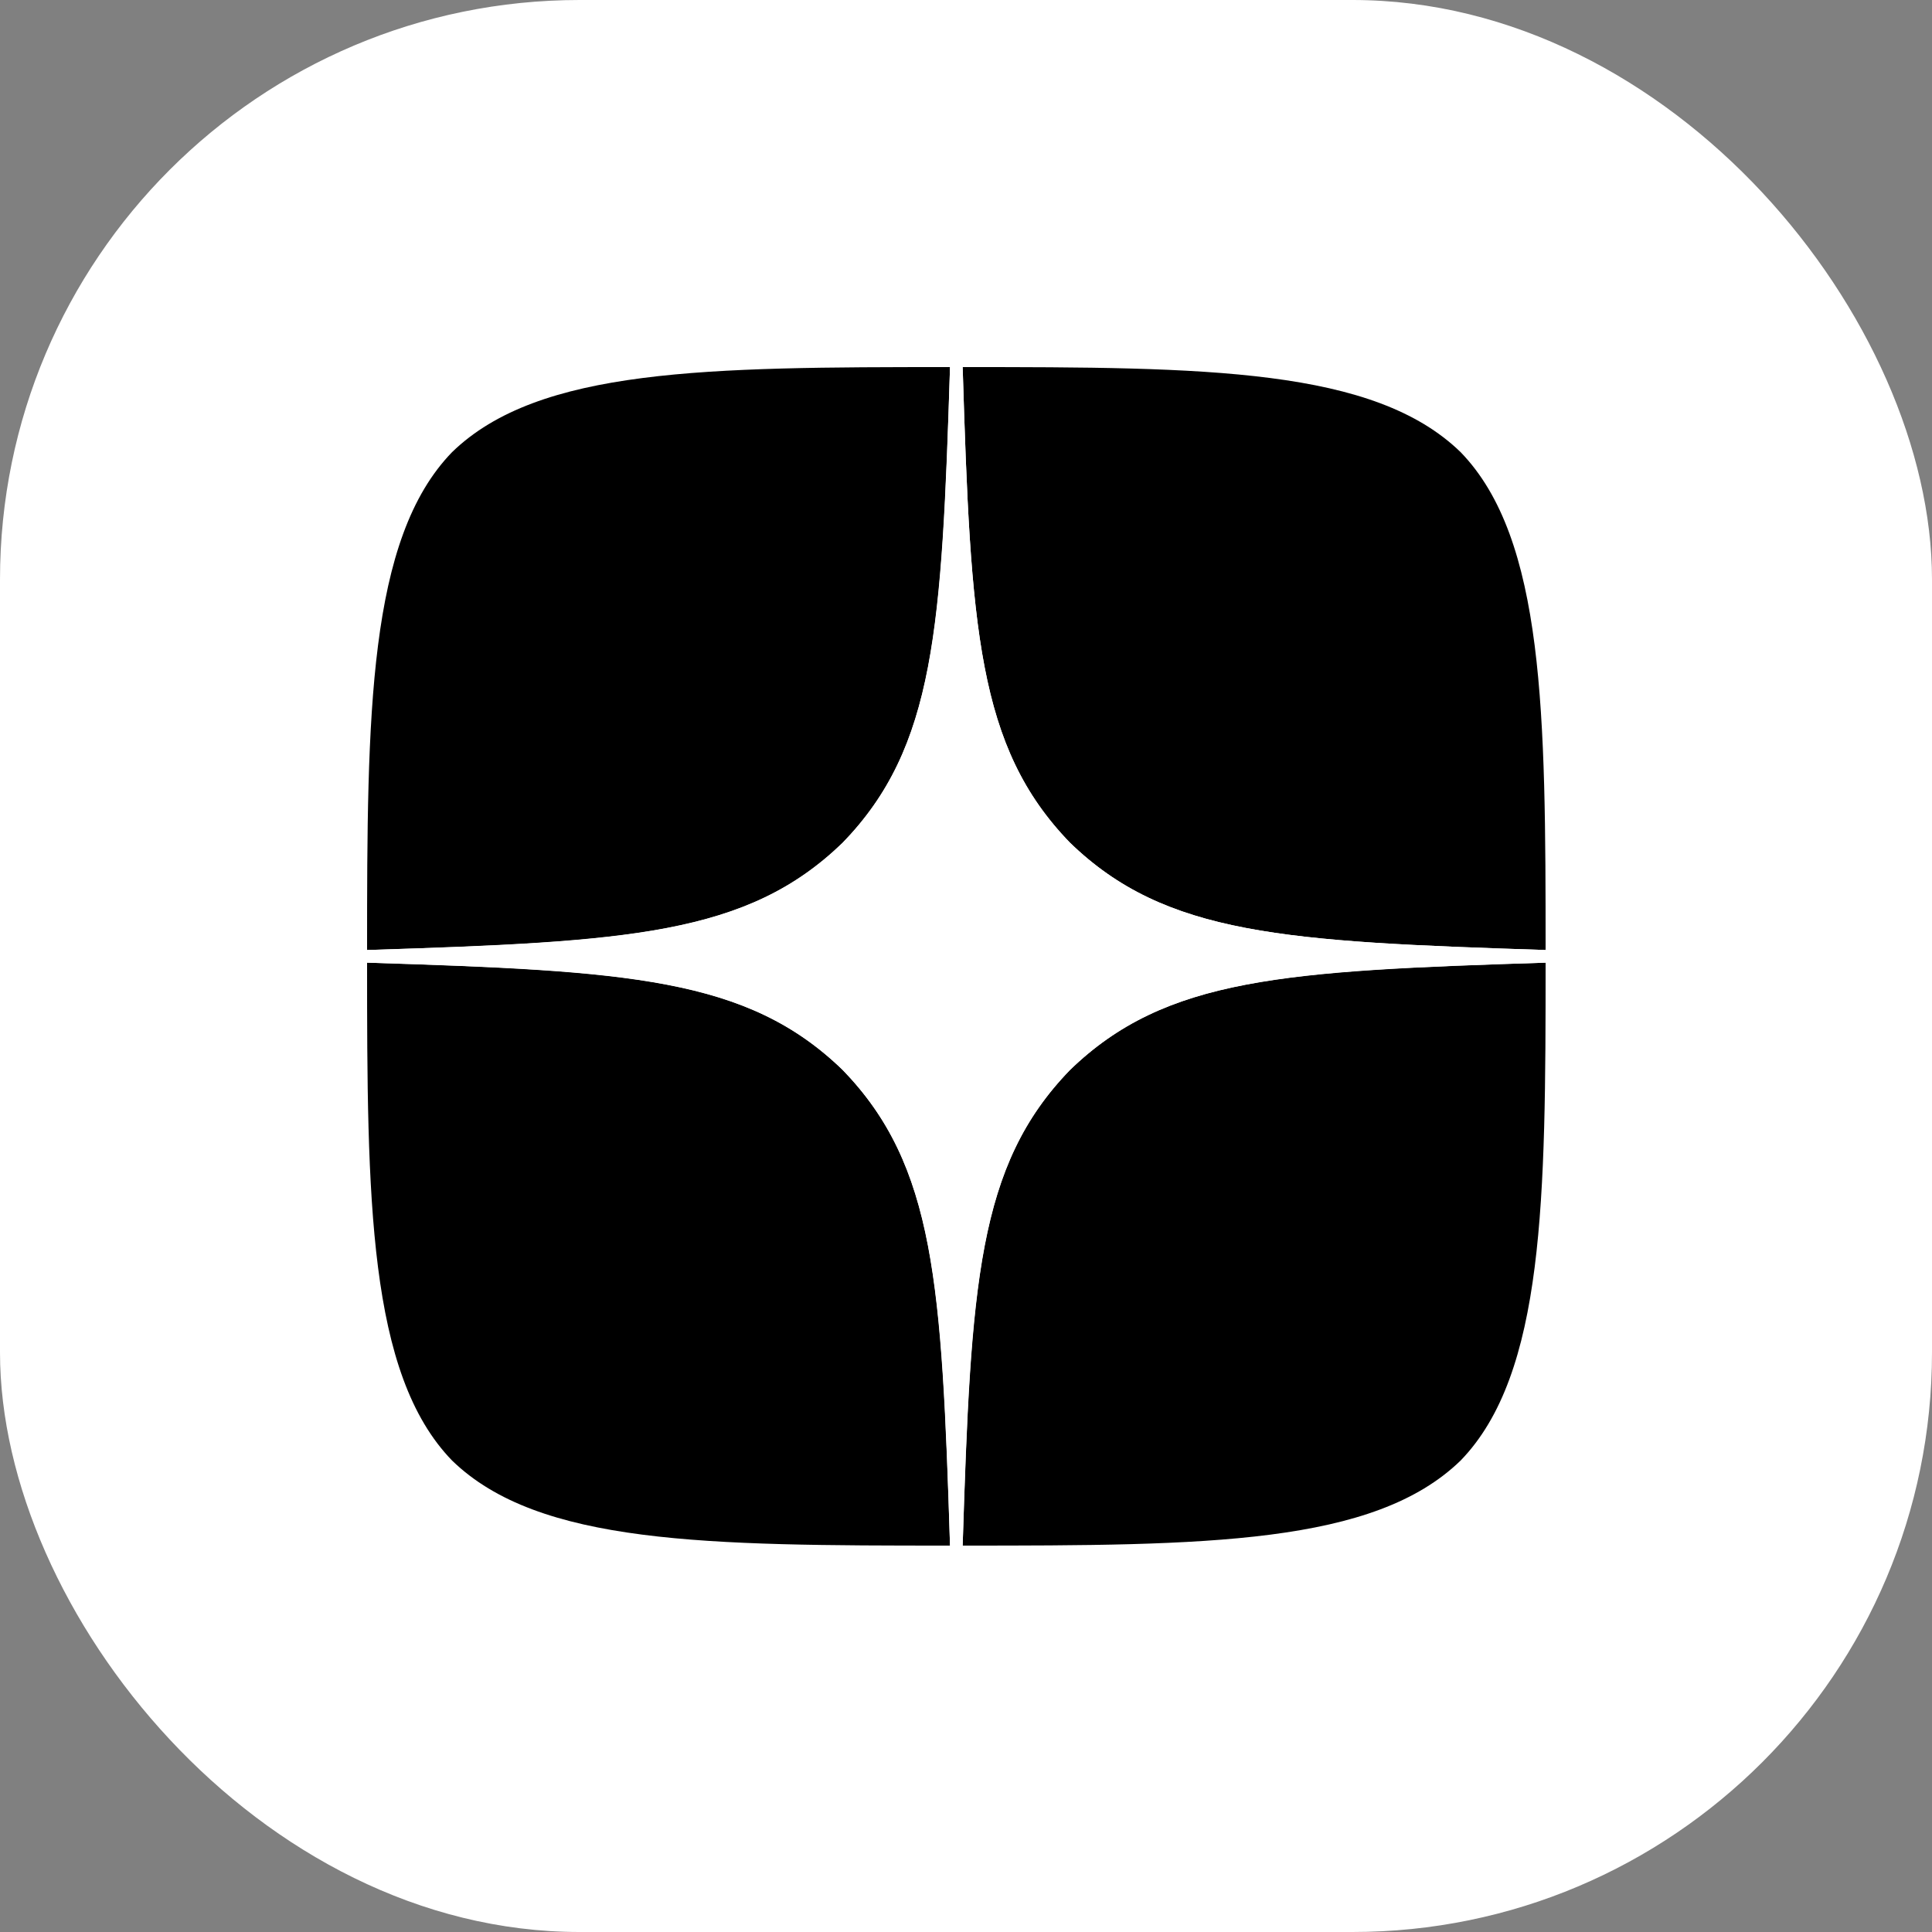
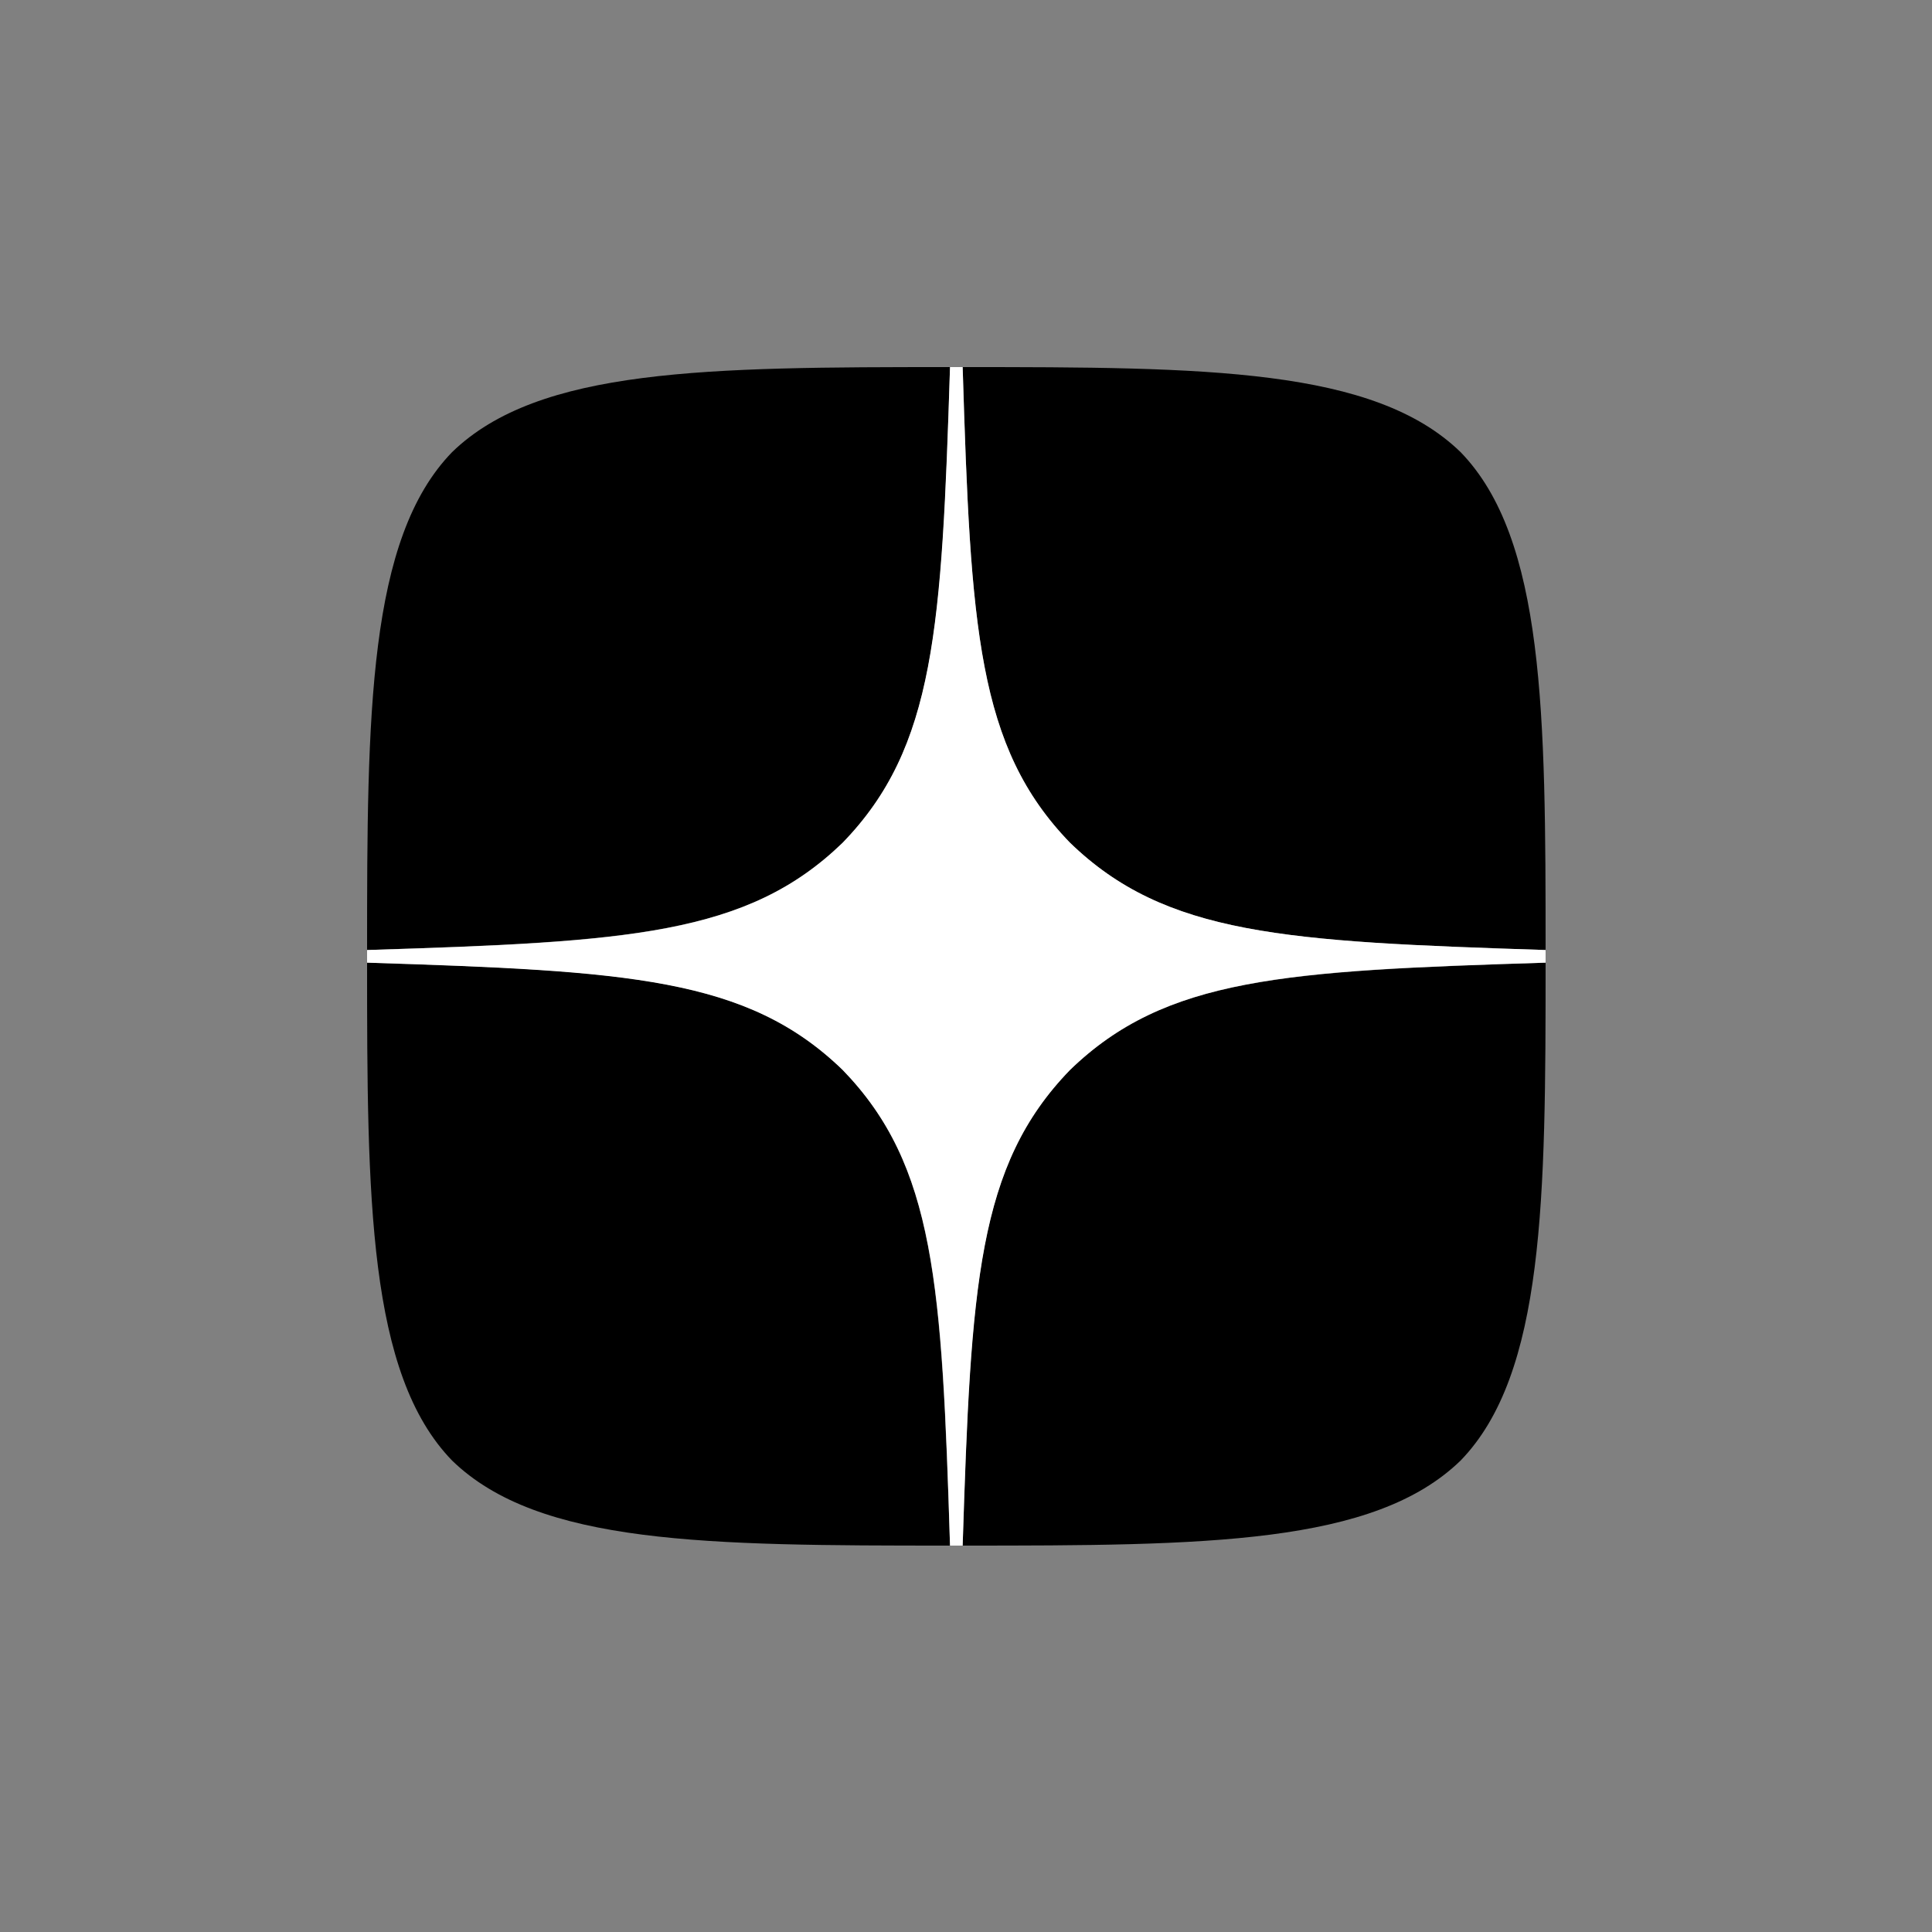
<svg xmlns="http://www.w3.org/2000/svg" width="100" height="100" viewBox="0 0 100 100" fill="none">
  <rect x="0" y="0" width="100" height="100" fill="#808080" stroke="none" />
-   <rect width="100" height="100" rx="30" fill="white" />
  <path d="M55.382 55.382C50.589 60.328 50.241 66.493 49.827 80C62.419 80 71.111 79.956 75.599 75.599C79.956 71.111 80 62.005 80 49.827C66.493 50.263 60.328 50.589 55.382 55.382M19 49.827C19 62.005 19.044 71.111 23.401 75.599C27.889 79.956 36.581 80 49.173 80C48.737 66.493 48.411 60.328 43.618 55.382C38.672 50.589 32.507 50.241 19 49.827M49.173 19C36.603 19 27.889 19.044 23.401 23.401C19.044 27.889 19 36.995 19 49.173C32.507 48.737 38.672 48.411 43.618 43.618C48.411 38.672 48.759 32.507 49.173 19M55.382 43.618C50.589 38.672 50.241 32.507 49.827 19C62.419 19 71.111 19.044 75.599 23.401C79.956 27.889 80 36.995 80 49.173C66.493 48.737 60.328 48.411 55.382 43.618" fill="black" />
  <path d="M80 49.827V49.173C66.493 48.737 60.328 48.411 55.382 43.618C50.589 38.672 50.241 32.507 49.827 19H49.173C48.737 32.507 48.411 38.672 43.618 43.618C38.672 48.411 32.507 48.759 19 49.173V49.827C32.507 50.263 38.672 50.589 43.618 55.382C48.411 60.328 48.759 66.493 49.173 80H49.827C50.263 66.493 50.589 60.328 55.382 55.382C60.328 50.589 66.493 50.241 80 49.827" fill="white" />
</svg>